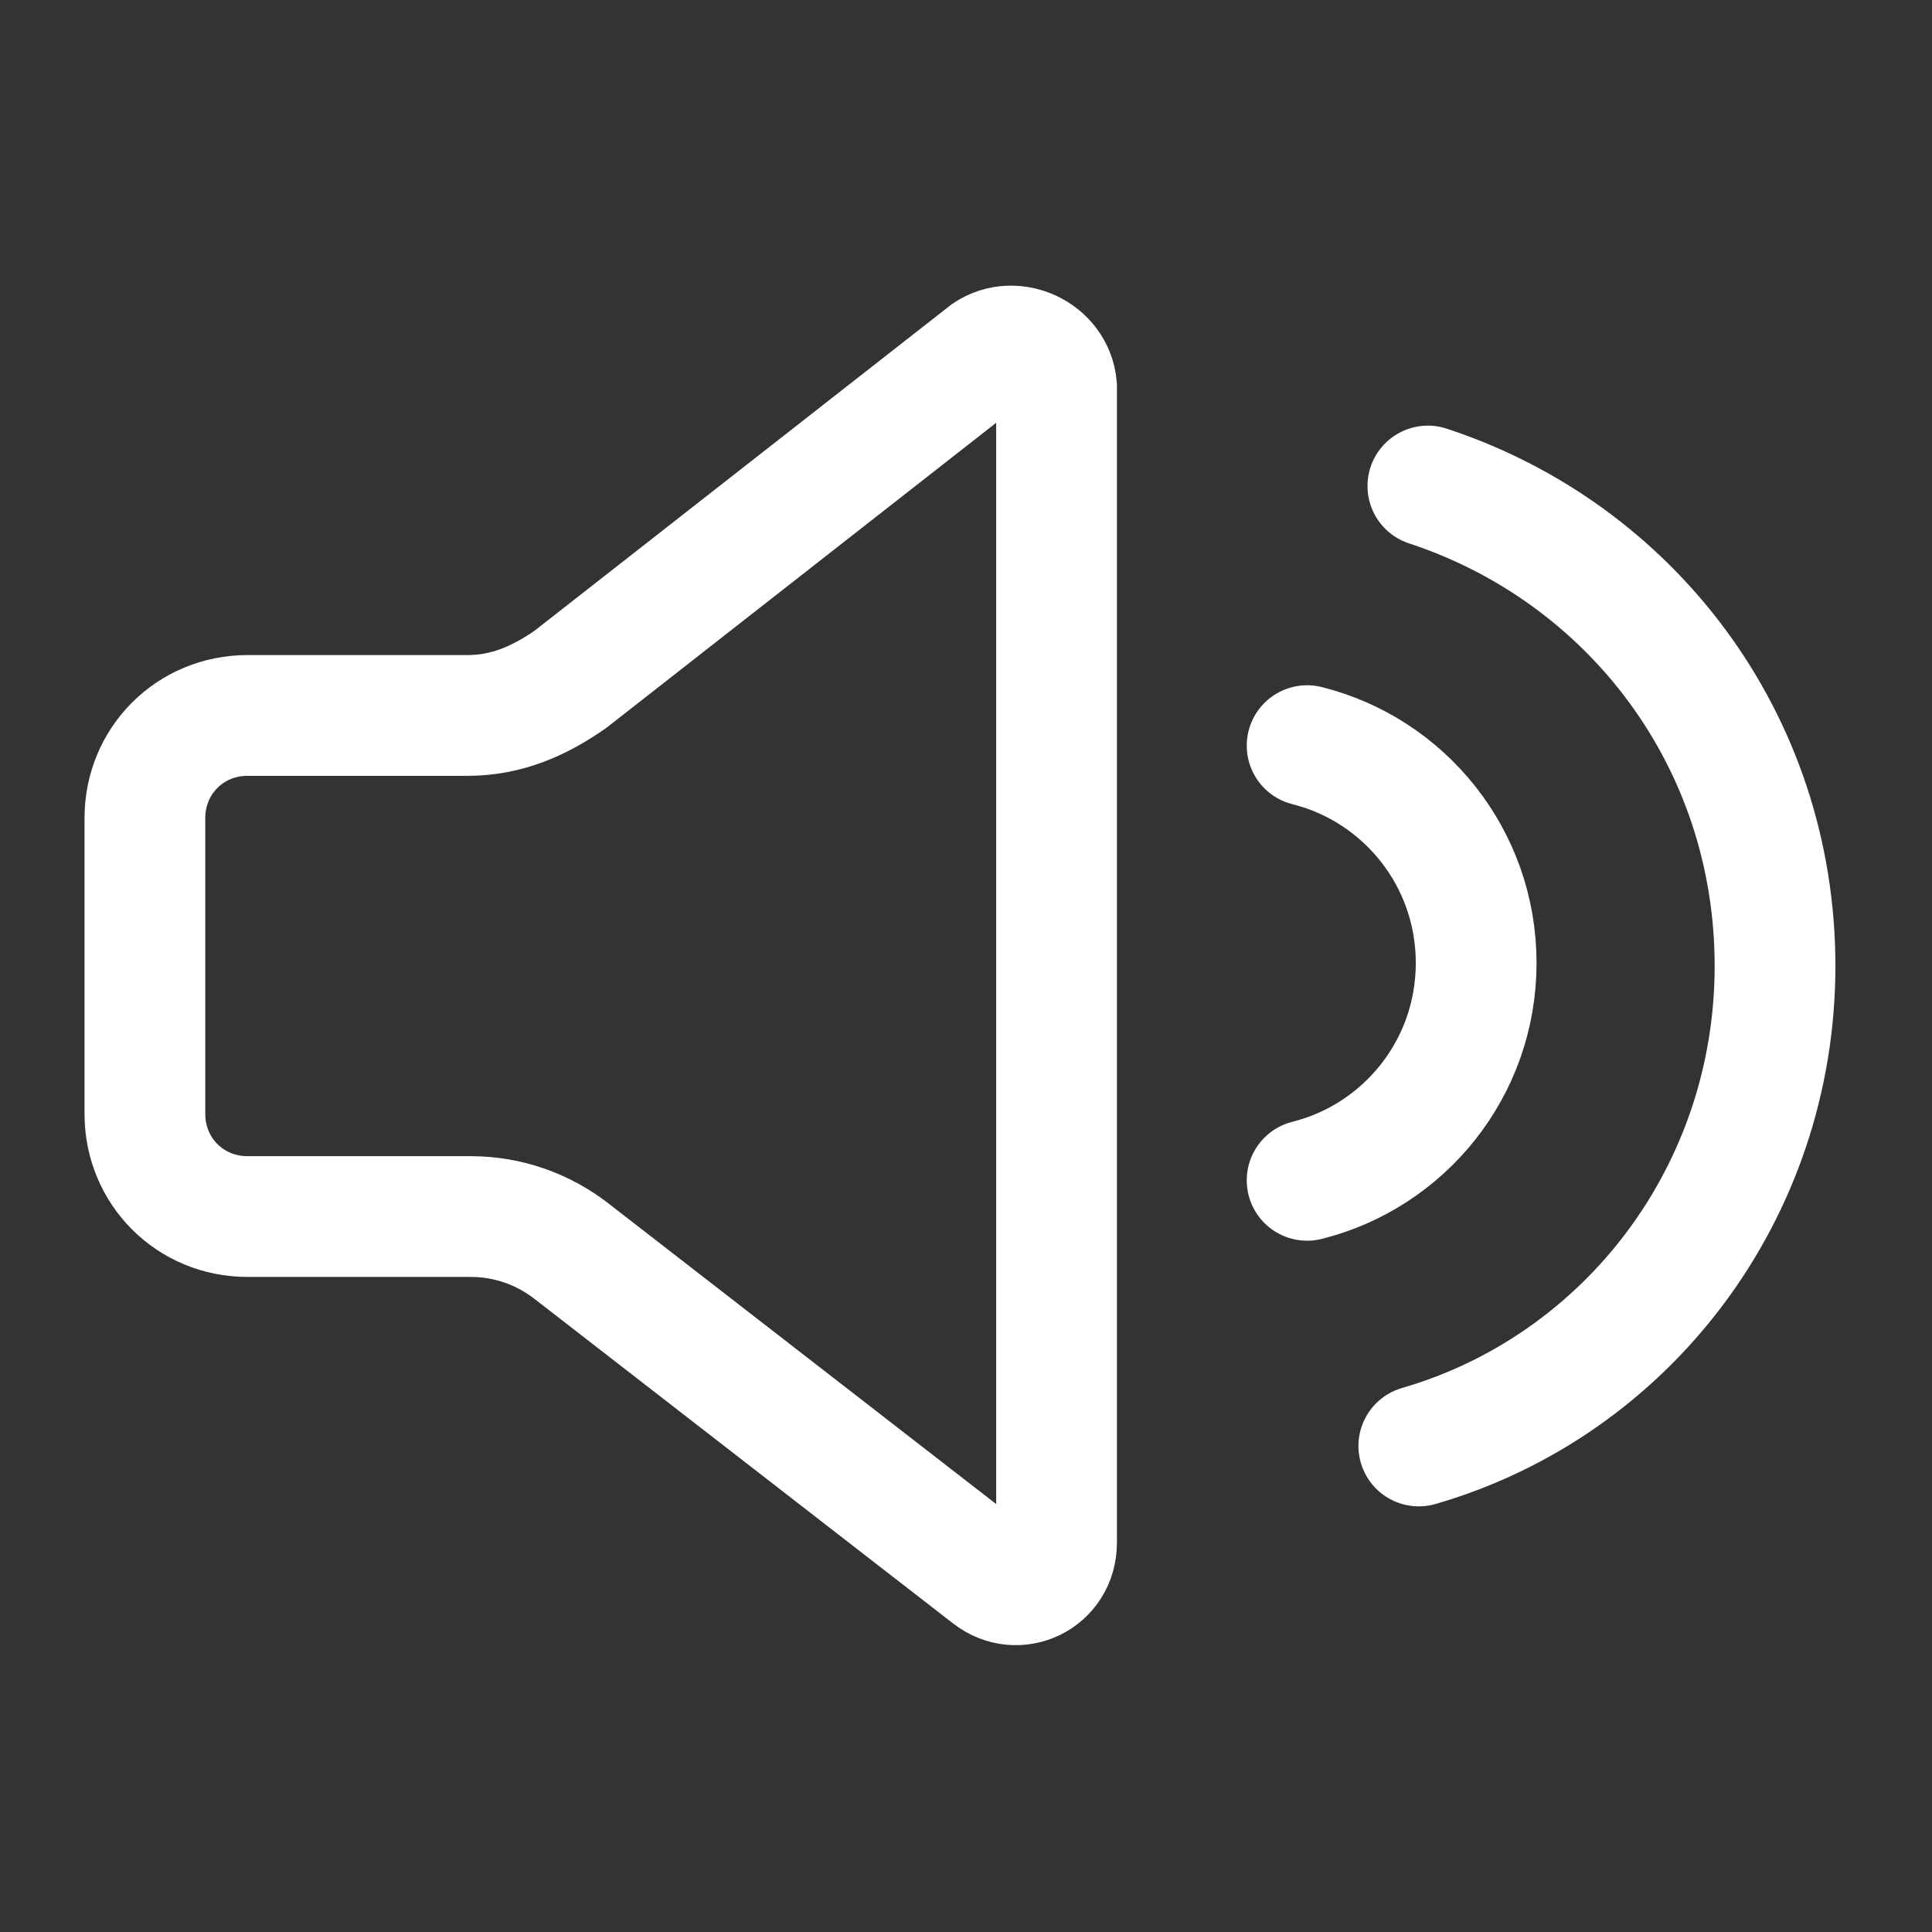
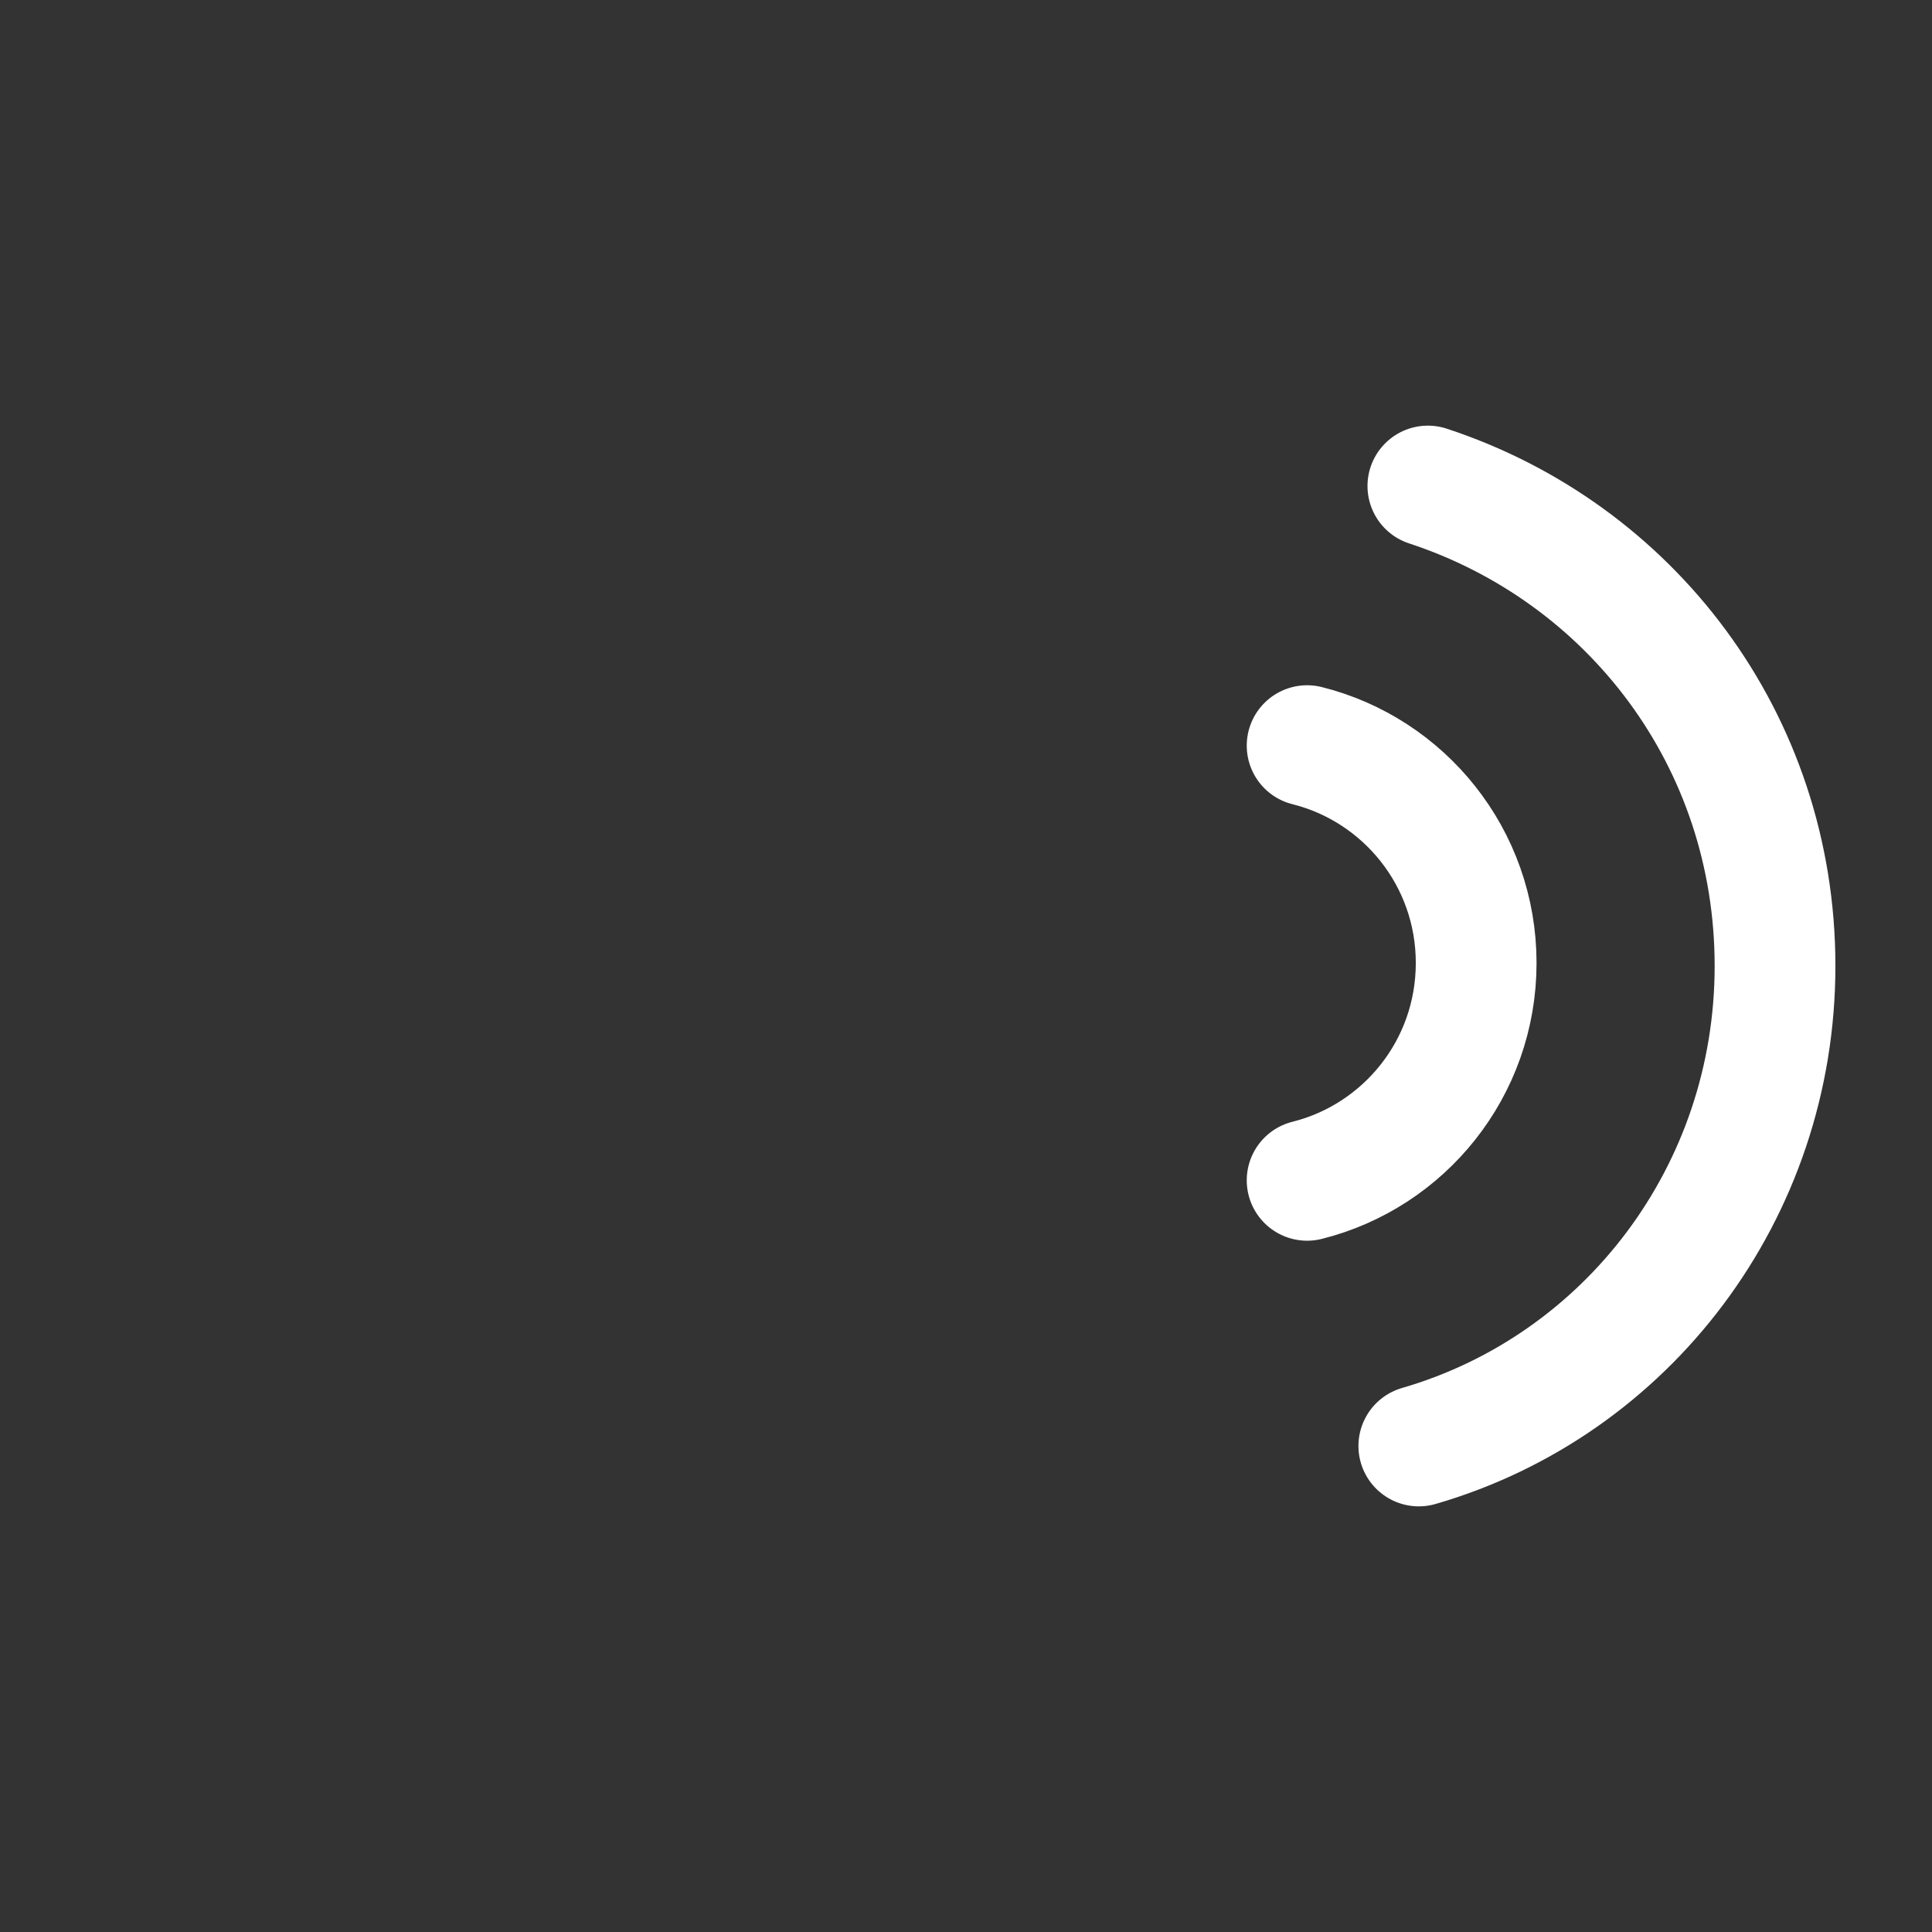
<svg xmlns="http://www.w3.org/2000/svg" version="1.1" id="Ebene_1" x="0px" y="0px" viewBox="0 0 64 64" style="enable-background:new 0 0 64 64;" xml:space="preserve">
  <rect x="0" y="0" width="64" height="64" fill="#333333" stroke="none" />
  <style type="text/css">
	.st0{fill:none;stroke:#FFFFFF;stroke-width:4;stroke-miterlimit:10;}
	.st1{fill:none;stroke:#FFFFFF;stroke-width:4;stroke-linecap:round;stroke-miterlimit:10;}
</style>
-   <path class="st0" d="M32.7,11.7L18.9,22.5c-1,0.7-2.1,1.2-3.4,1.2H8.2c-1.9,0-3.4,1.5-3.4,3.4v9.8c0,1.9,1.5,3.4,3.4,3.4h7.4  c1.2,0,2.4,0.4,3.4,1.2l13.8,10.7c0.9,0.7,2.2,0.1,2.2-1.1V12.8C34.9,11.7,33.6,11.1,32.7,11.7z" />
  <g>
    <path class="st1" d="M43.3,39.1c3.2-0.8,5.6-3.7,5.6-7.2s-2.4-6.4-5.6-7.2" />
    <path class="st1" d="M47,47.9c6.9-2,11.8-8.4,11.8-15.9c0-7.5-4.8-13.7-11.5-15.9" />
  </g>
</svg>